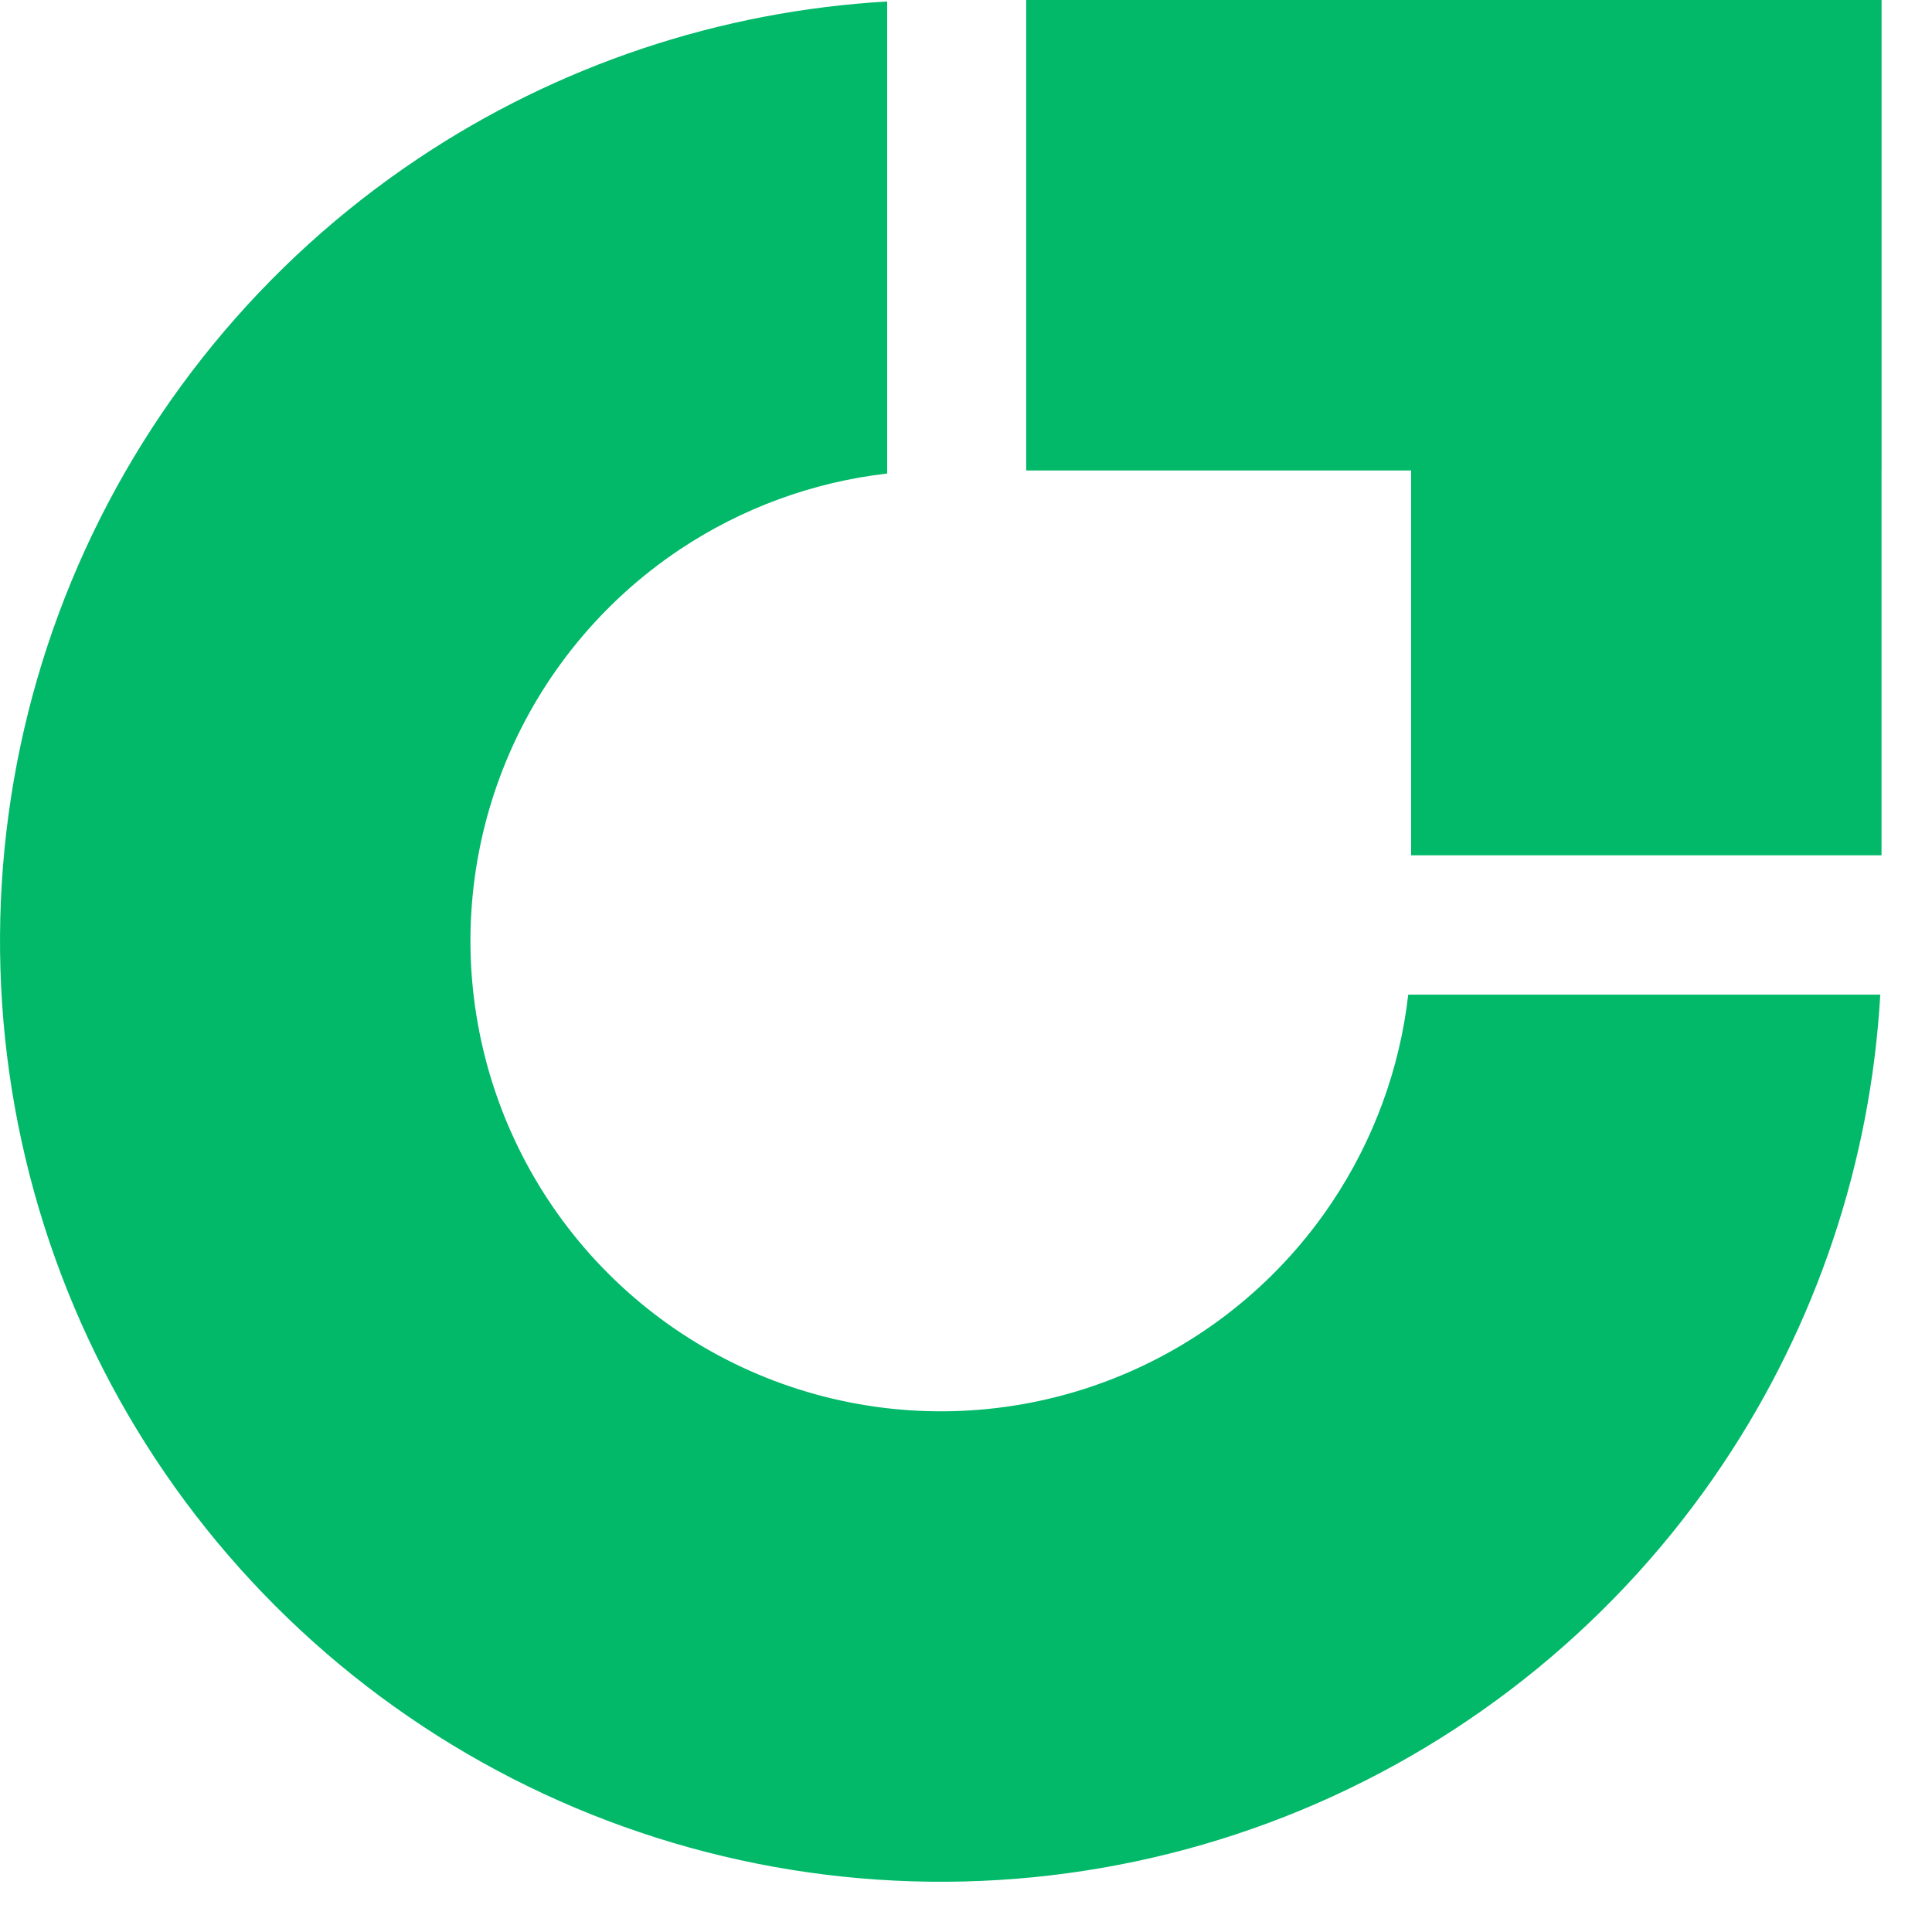
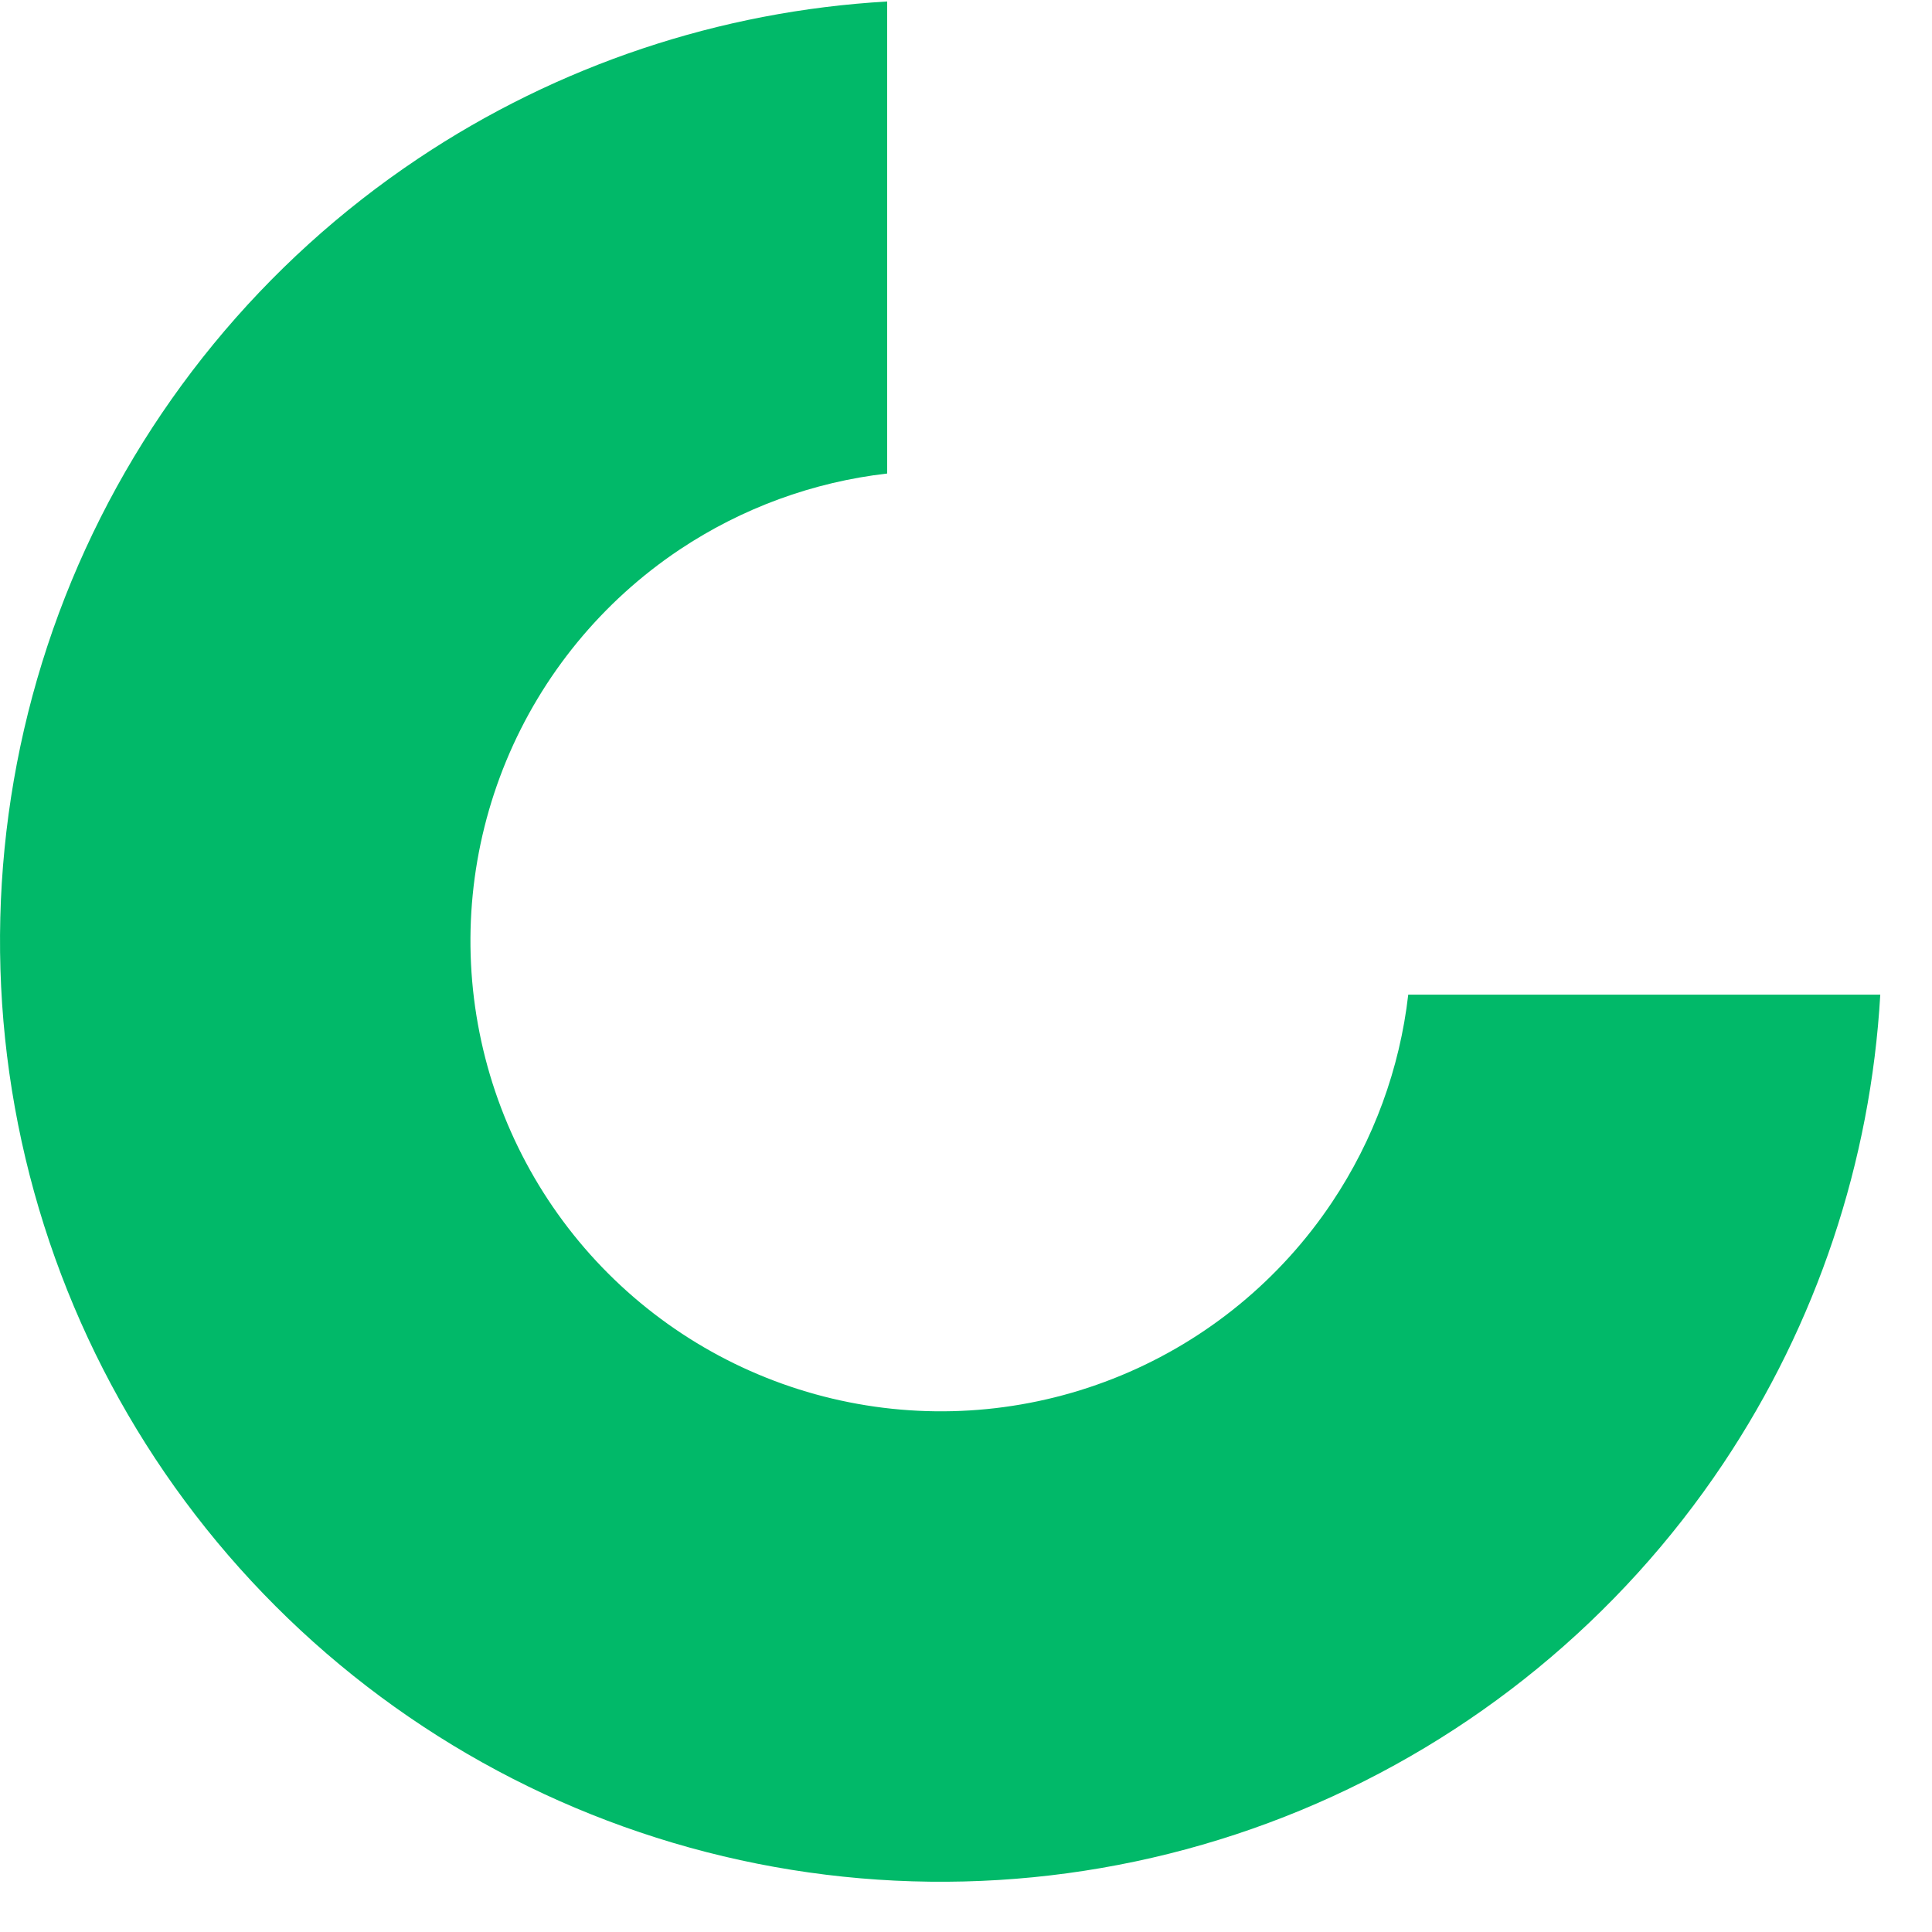
<svg xmlns="http://www.w3.org/2000/svg" width="31" height="31" viewBox="0 0 31 31" fill="none">
  <path fill-rule="evenodd" clip-rule="evenodd" d="M30.17 15.96C30.016 18.642 29.149 21.241 27.65 23.484C25.991 25.967 23.633 27.902 20.875 29.045C18.116 30.188 15.08 30.486 12.152 29.904C9.223 29.321 6.533 27.884 4.422 25.772C2.31 23.661 0.873 20.971 0.29 18.042C-0.292 15.114 0.007 12.078 1.149 9.319C2.292 6.561 4.227 4.203 6.71 2.544C8.953 1.045 11.552 0.178 14.235 0.024V7.598C13.047 7.734 11.904 8.152 10.903 8.82C9.662 9.65 8.694 10.829 8.123 12.208C7.552 13.588 7.402 15.105 7.694 16.57C7.985 18.034 8.704 19.379 9.759 20.434C10.815 21.49 12.16 22.209 13.624 22.5C15.089 22.792 16.607 22.642 17.986 22.071C19.365 21.5 20.544 20.532 21.373 19.291C22.042 18.29 22.46 17.147 22.596 15.96H30.17Z" fill="#01B969" />
-   <path fill-rule="evenodd" clip-rule="evenodd" d="M22.642 0H16.466V7.549H22.642V13.724H30.19L30.19 7.549H30.191V0H28.809H22.642Z" fill="#01B969" />
</svg>